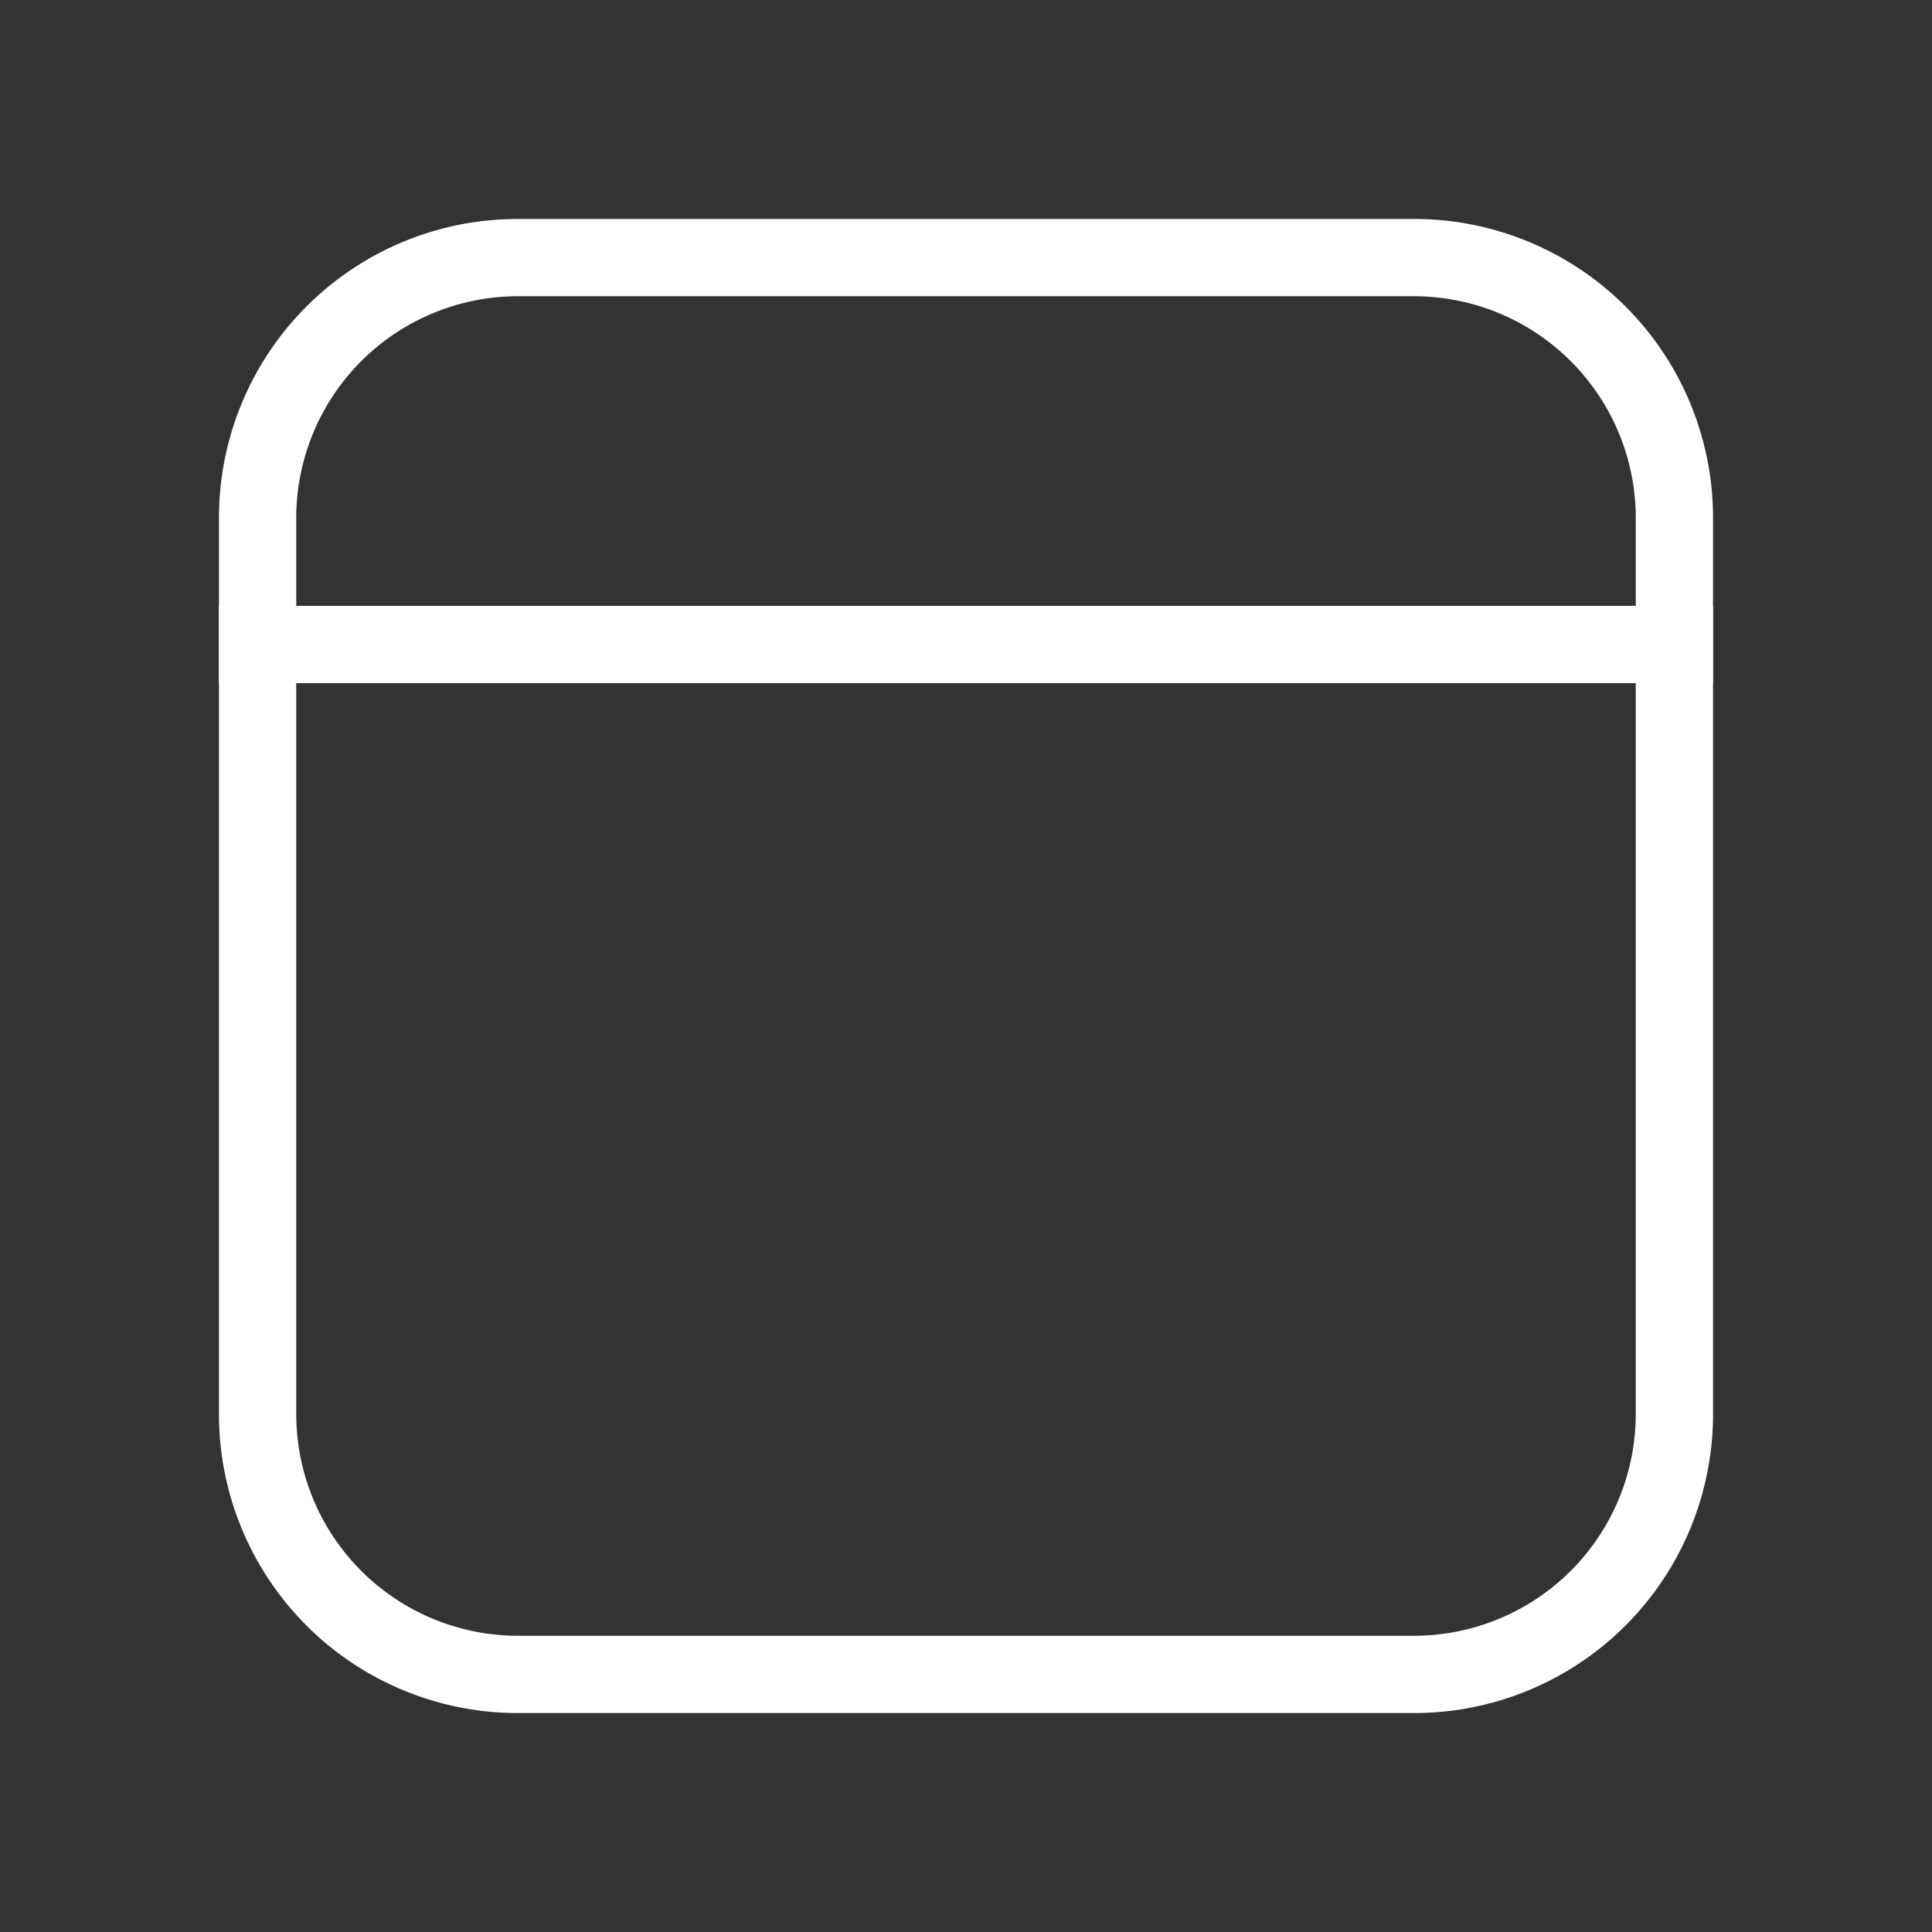
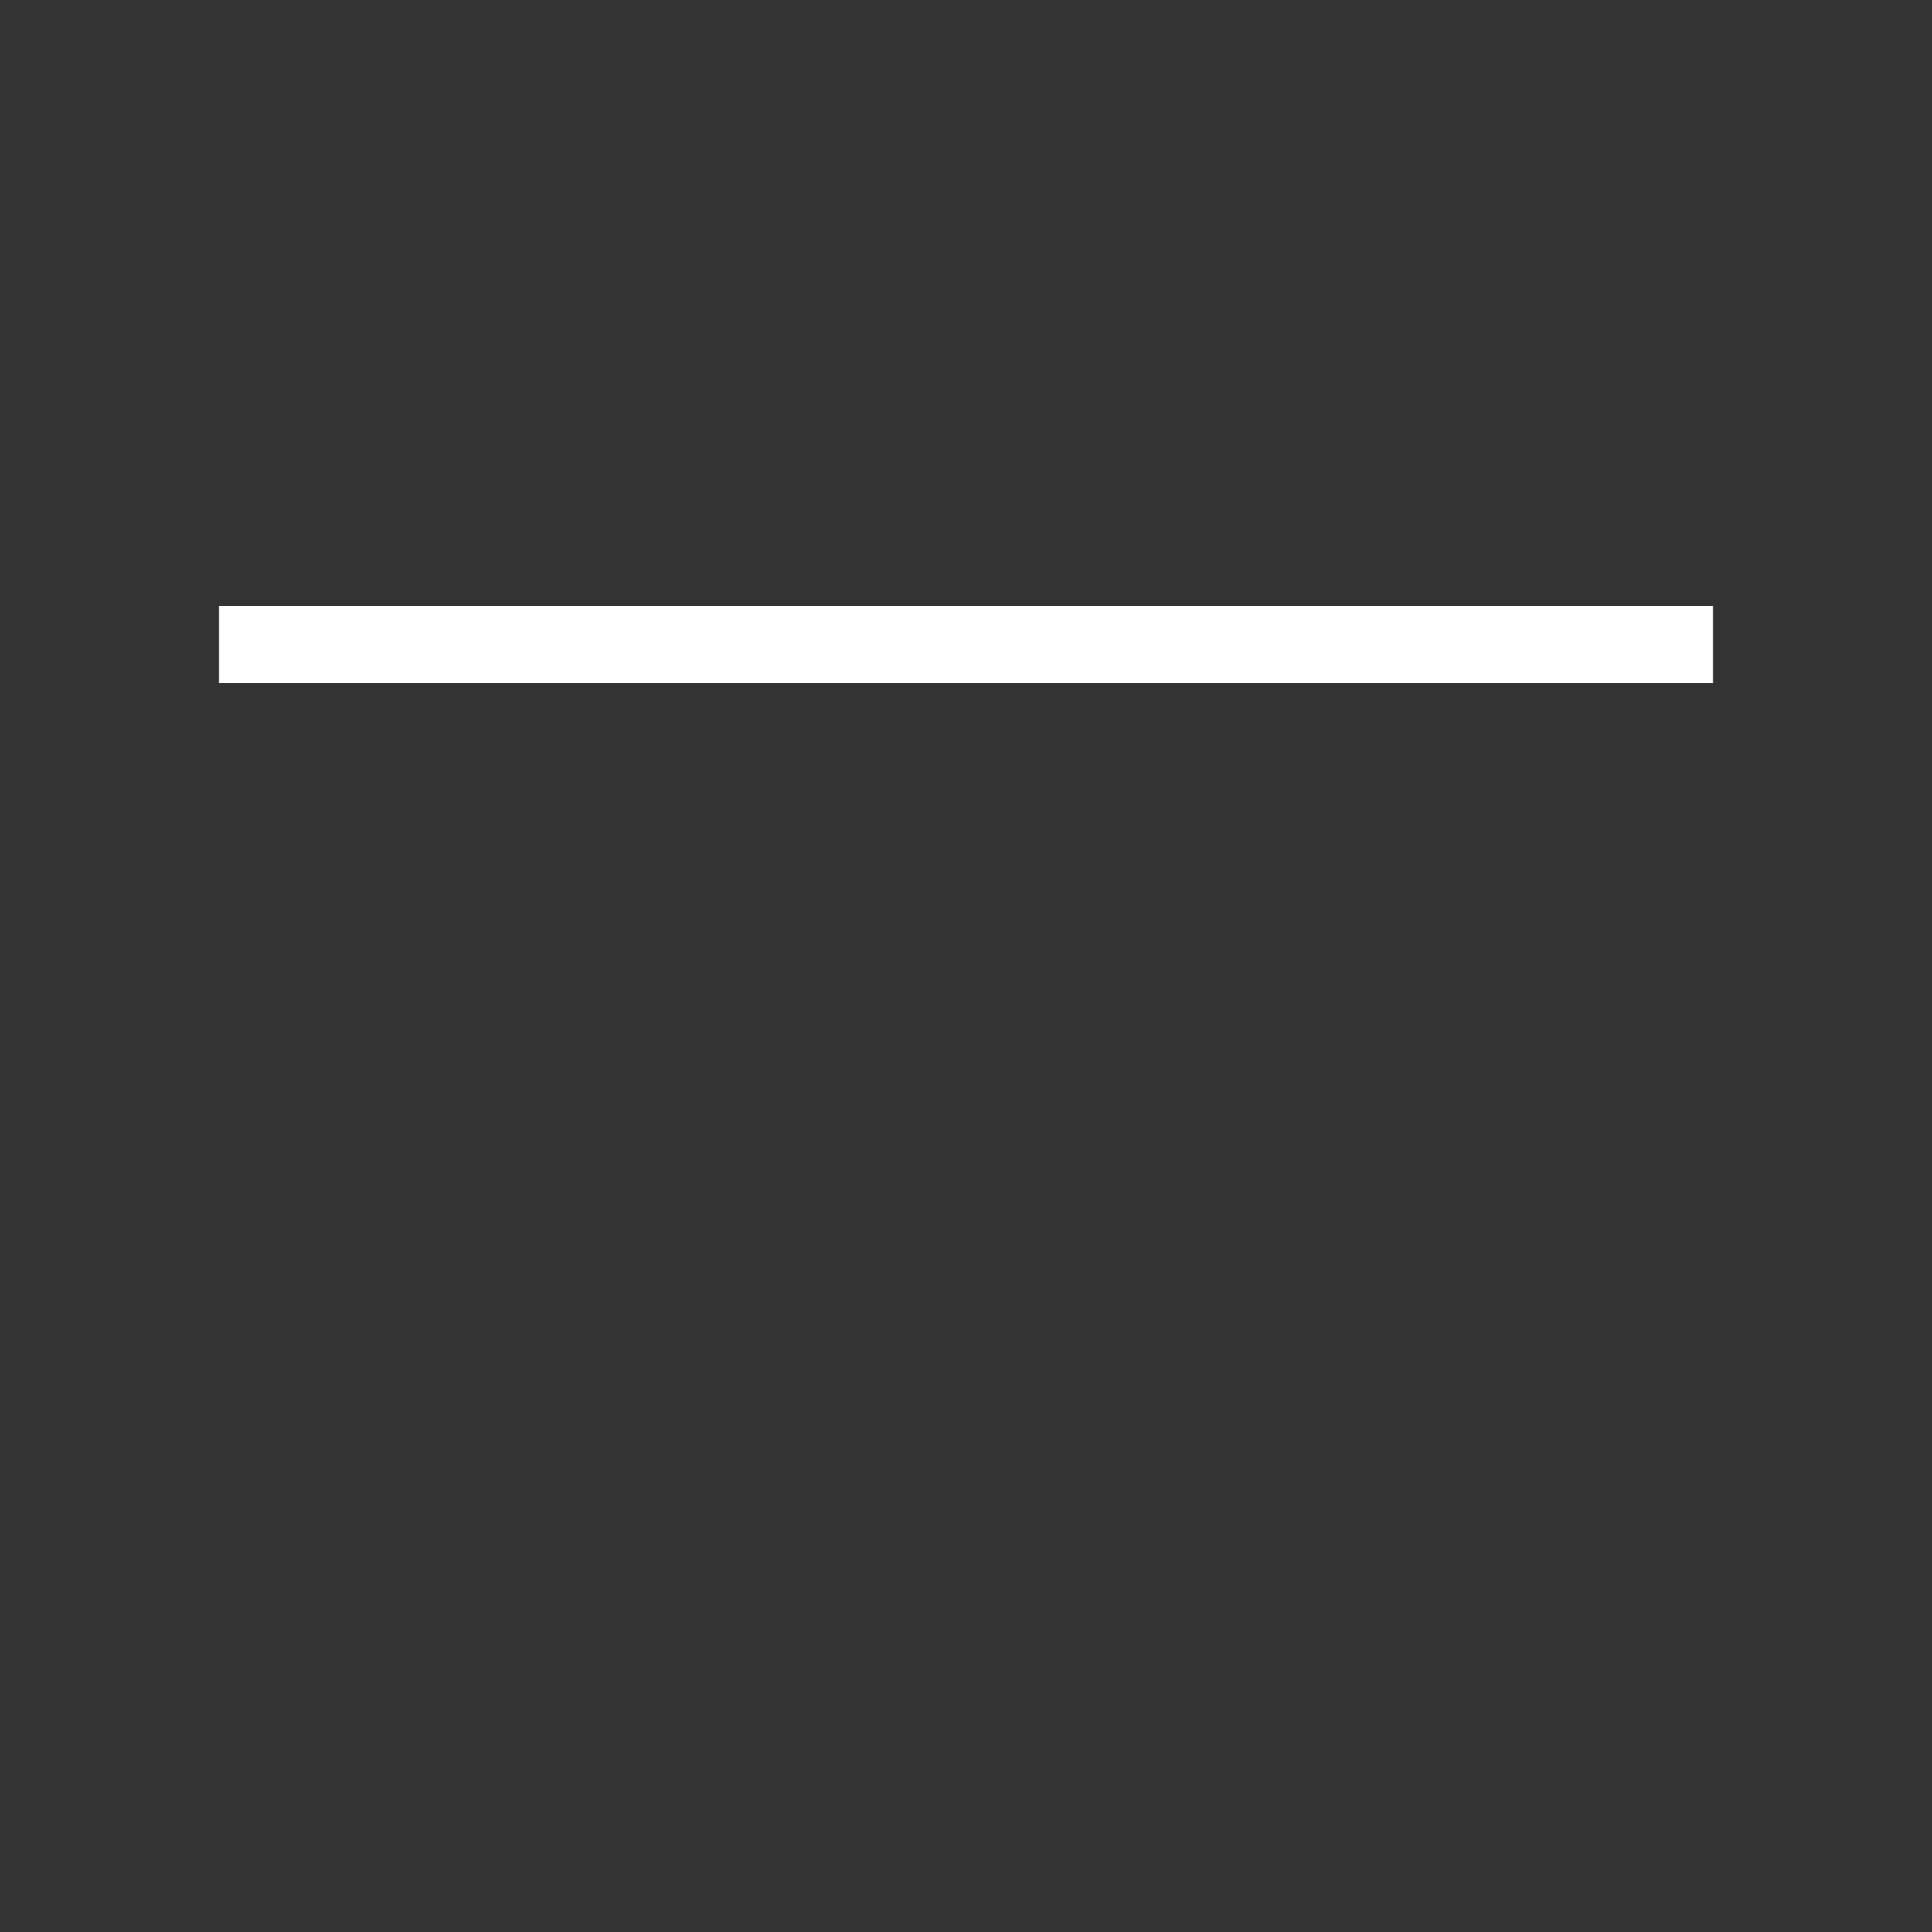
<svg xmlns="http://www.w3.org/2000/svg" id="Layer_1" data-name="Layer 1" viewBox="0 0 75 75">
  <rect x="0" y="0" width="75" height="75" fill="#333333" stroke="none" />
  <g>
-     <path d="M54.9,11.5a8.61,8.61,0,0,1,8.6,8.6V54.9a8.61,8.61,0,0,1-8.6,8.6H20.1a8.61,8.61,0,0,1-8.6-8.6V20.1a8.61,8.61,0,0,1,8.6-8.6H54.9m0-3H20.1A11.6,11.6,0,0,0,8.5,20.1V54.9A11.6,11.6,0,0,0,20.1,66.5H54.9A11.6,11.6,0,0,0,66.5,54.9V20.1A11.6,11.6,0,0,0,54.9,8.5Z" style="fill: #fff" />
    <line x1="8.5" y1="25.02" x2="66.5" y2="25.02" style="fill: none;stroke: #fff;stroke-miterlimit: 10;stroke-width: 3px" />
  </g>
</svg>